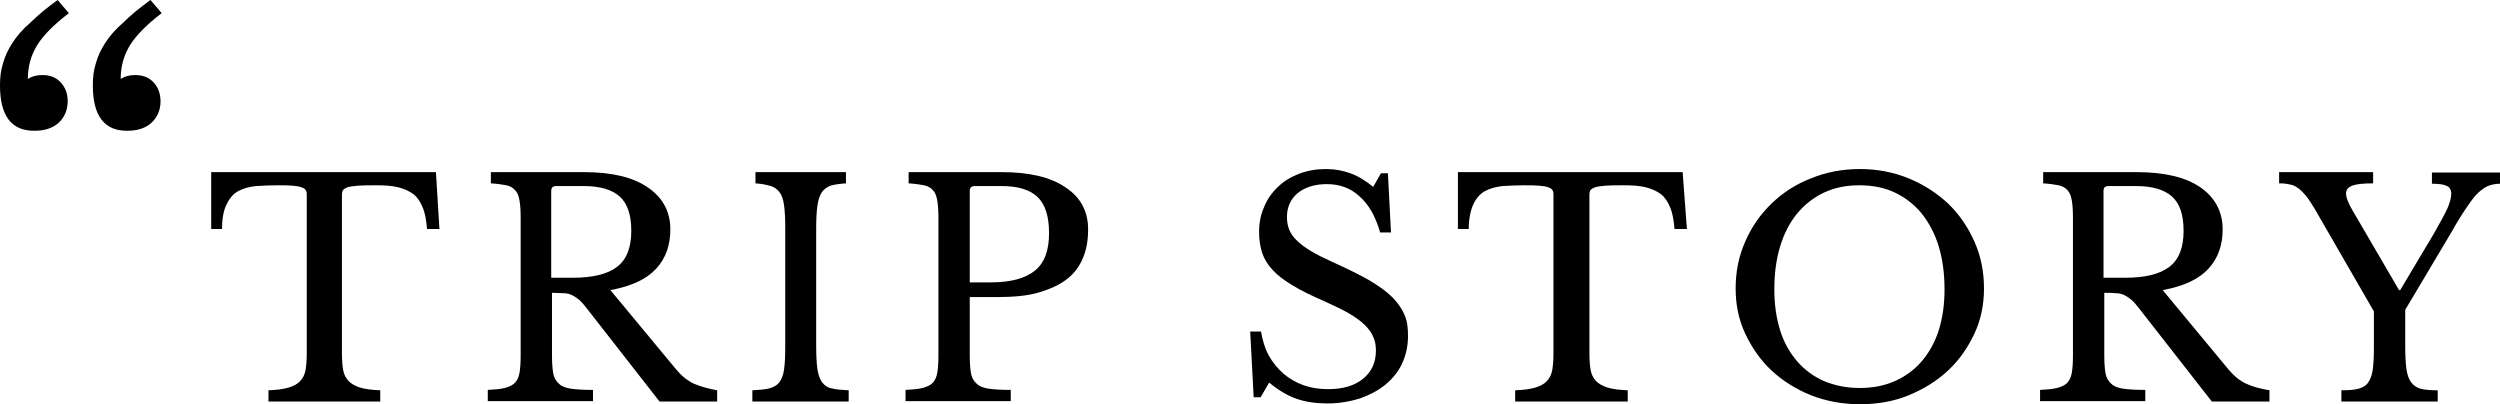
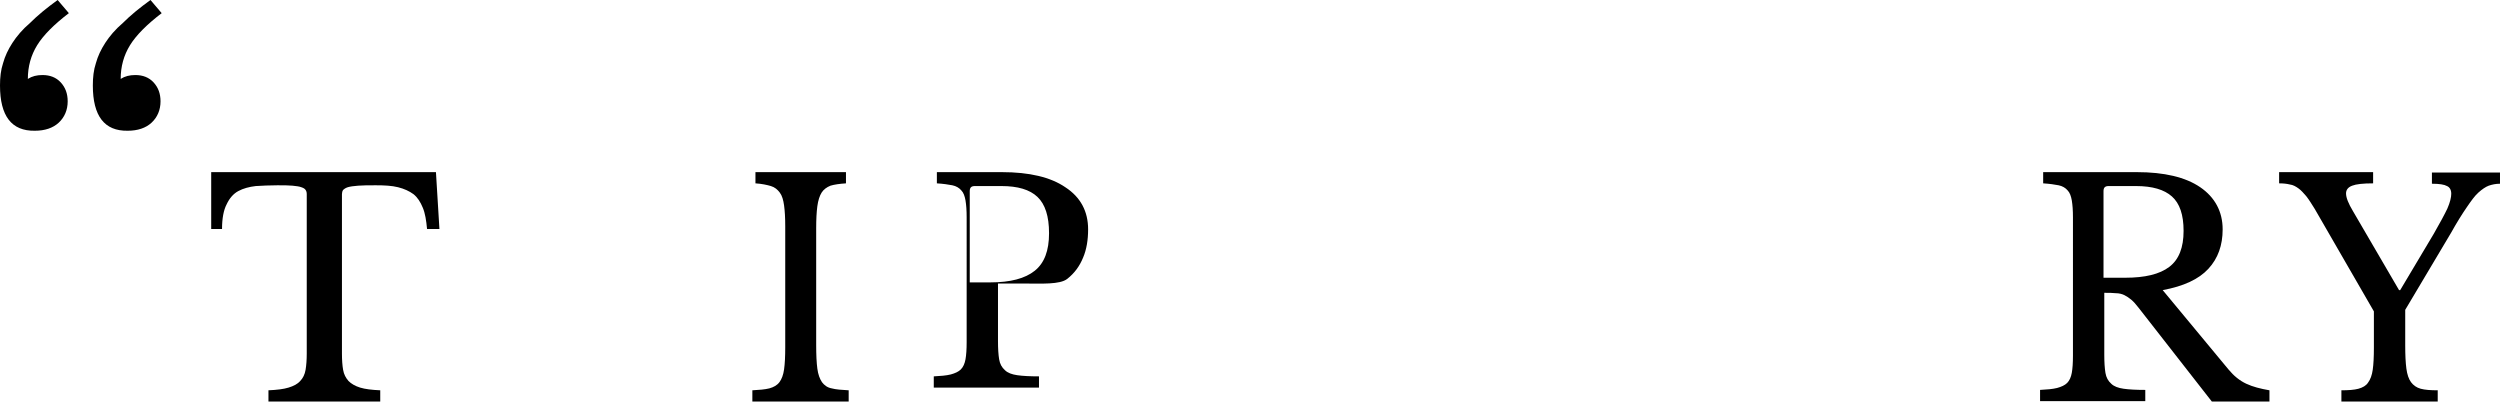
<svg xmlns="http://www.w3.org/2000/svg" version="1.1" id="レイヤー_1" x="0px" y="0px" viewBox="0 0 646.3 104.5" style="enable-background:new 0 0 646.3 104.5;" xml:space="preserve">
  <style type="text/css">
	.st0{enable-background:new    ;}
</style>
  <g class="st0">
    <path d="M17.8,3.4c-3.8,2.9-6.6,5.7-8.2,8.3s-2.4,5.5-2.4,8.7c1.1-0.7,2.3-1,3.8-1c1.9,0,3.5,0.6,4.7,1.9c1.2,1.3,1.8,2.9,1.8,4.9   c0,2.2-0.8,4.1-2.3,5.5c-1.5,1.4-3.6,2.1-6.2,2.1C3,33.9,0,30,0,22.1c0-2.1,0.2-4,0.8-5.8c0.5-1.8,1.3-3.5,2.4-5.2   c1.1-1.7,2.6-3.5,4.6-5.2C9.7,4,12,2.1,14.9,0L17.8,3.4z M41.8,3.4c-3.8,2.9-6.6,5.7-8.2,8.3s-2.4,5.5-2.4,8.7c1.1-0.7,2.3-1,3.8-1   c1.9,0,3.5,0.6,4.7,1.9c1.2,1.3,1.8,2.9,1.8,4.9c0,2.2-0.8,4.1-2.3,5.5c-1.5,1.4-3.6,2.1-6.2,2.1C27,33.9,24,30,24,22.1   c0-2.1,0.2-4,0.8-5.8c0.5-1.8,1.3-3.5,2.4-5.2c1.1-1.7,2.6-3.5,4.6-5.2C33.7,4,36,2.1,38.9,0L41.8,3.4z" />
  </g>
  <g class="st0">
    <path d="M113.6,59.2h-3.2c-0.2-2.2-0.5-4.1-1.1-5.5c-0.6-1.5-1.4-2.7-2.4-3.5c-1.1-0.8-2.4-1.4-4-1.8c-1.6-0.4-3.5-0.5-5.7-0.5   c-1.9,0-3.4,0-4.6,0.1c-1.2,0.1-2,0.2-2.7,0.4c-0.6,0.2-1,0.5-1.2,0.7c-0.2,0.3-0.3,0.7-0.3,1.1v41.2c0,1.6,0.1,3.1,0.3,4.2   c0.2,1.2,0.7,2.1,1.4,2.9c0.7,0.7,1.7,1.3,3,1.7c1.3,0.4,3,0.6,5.2,0.7v2.9H69.4v-2.9c2.2-0.1,3.9-0.3,5.2-0.7   c1.3-0.4,2.3-0.9,3-1.7c0.7-0.7,1.2-1.7,1.4-2.9c0.2-1.2,0.3-2.6,0.3-4.2V50.2c0-0.5-0.1-0.8-0.3-1.1c-0.2-0.3-0.5-0.5-1.1-0.7   c-0.5-0.2-1.3-0.3-2.3-0.4c-1-0.1-2.3-0.1-3.9-0.1c-2,0-3.9,0.1-5.6,0.2c-1.7,0.2-3.2,0.6-4.5,1.3c-1.3,0.7-2.3,1.9-3,3.4   c-0.8,1.5-1.2,3.7-1.2,6.4h-2.8V44.5h58.1L113.6,59.2z" />
-     <path d="M173.3,59.3c0,4.1-1.2,7.5-3.7,10.2c-2.5,2.7-6.4,4.5-11.8,5.5l17,20.5c1.4,1.7,2.9,2.9,4.6,3.7c1.7,0.7,3.7,1.3,6,1.7v2.9   h-14.9l-18.9-24.2c-0.7-0.9-1.3-1.6-1.9-2.1c-0.6-0.5-1.2-0.9-1.8-1.2c-0.6-0.3-1.4-0.5-2.2-0.5s-1.9-0.1-3-0.1v16   c0,1.9,0.1,3.5,0.3,4.7c0.2,1.2,0.7,2.1,1.5,2.8c0.7,0.7,1.8,1.1,3.2,1.3c1.4,0.2,3.3,0.3,5.6,0.3v2.9h-27.2v-2.9   c1.8-0.1,3.2-0.2,4.4-0.5c1.1-0.3,2-0.7,2.6-1.3s1-1.5,1.2-2.6c0.2-1.1,0.3-2.6,0.3-4.4V56.2c0-1.8-0.1-3.2-0.3-4.4   c-0.2-1.1-0.5-2-1.1-2.6c-0.5-0.6-1.3-1.1-2.3-1.3c-1-0.2-2.4-0.4-4-0.5v-2.9H151c7.1,0,12.6,1.3,16.4,3.9   C171.3,51,173.3,54.7,173.3,59.3z M142.6,71.8h5.5c5.1,0,8.9-0.9,11.4-2.8c2.5-1.9,3.7-5,3.7-9.3c0-4.2-1-7.1-3-8.9   c-2-1.8-5.1-2.7-9.3-2.7h-7.1c-0.9,0-1.3,0.4-1.3,1.3V71.8z" />
    <path d="M211,89.2c0,2.6,0.1,4.6,0.3,6.1c0.2,1.5,0.6,2.6,1.2,3.5c0.6,0.8,1.4,1.4,2.5,1.6c1.1,0.3,2.6,0.4,4.4,0.5v2.9h-24.9v-2.9   c1.8-0.1,3.2-0.2,4.4-0.5c1.1-0.3,2-0.8,2.6-1.6c0.6-0.8,1-1.9,1.2-3.3c0.2-1.4,0.3-3.3,0.3-5.7V58.5c0-2.2-0.1-3.9-0.3-5.4   c-0.2-1.4-0.5-2.5-1.1-3.3s-1.3-1.4-2.3-1.7c-1-0.3-2.4-0.6-4-0.7v-2.9h23.4v2.9c-1.6,0.1-3,0.3-4,0.6c-1,0.4-1.8,1-2.3,1.8   s-0.9,2-1.1,3.5c-0.2,1.5-0.3,3.4-0.3,5.7V89.2z" />
-     <path d="M281.3,59.3c0,2.7-0.4,5.2-1.3,7.3c-0.9,2.2-2.2,4-4.1,5.5c-1.9,1.5-4.3,2.6-7.3,3.5s-6.7,1.2-11,1.2h-6.9v14.9   c0,1.9,0.1,3.5,0.3,4.7c0.2,1.2,0.7,2.1,1.5,2.8c0.7,0.7,1.8,1.1,3.2,1.3c1.4,0.2,3.3,0.3,5.6,0.3v2.9h-27.2v-2.9   c1.8-0.1,3.2-0.2,4.4-0.5c1.1-0.3,2-0.7,2.6-1.3s1-1.5,1.2-2.6c0.2-1.1,0.3-2.6,0.3-4.4V56.2c0-1.8-0.1-3.2-0.3-4.4   c-0.2-1.1-0.5-2-1.1-2.6c-0.5-0.6-1.3-1.1-2.3-1.3c-1-0.2-2.4-0.4-4-0.5v-2.9H259c7.1,0,12.6,1.3,16.4,3.9   C279.4,51,281.3,54.7,281.3,59.3z M250.6,73h5.5c5.1,0,8.9-1,11.4-3c2.5-2,3.7-5.2,3.7-9.7c0-4.4-1-7.5-3-9.4   c-2-1.9-5.1-2.8-9.3-2.8H252c-0.9,0-1.3,0.4-1.3,1.3V73z" />
-     <path d="M323.2,85.7h2.8c0.4,2.3,1,4.4,2,6.2c1,1.8,2.3,3.4,3.8,4.7c1.5,1.3,3.3,2.3,5.2,3c2,0.7,4.1,1,6.4,1c3.8,0,6.8-0.9,9-2.7   c2.2-1.8,3.3-4.2,3.3-7.3c0-1.3-0.2-2.5-0.7-3.5c-0.4-1.1-1.2-2.1-2.2-3.1s-2.4-2-4.1-3c-1.7-1-3.9-2-6.5-3.2c-3.2-1.4-5.9-2.7-8-4   c-2.2-1.3-3.9-2.6-5.2-4s-2.2-2.9-2.7-4.4c-0.5-1.6-0.8-3.3-0.8-5.4c0-2.4,0.4-4.5,1.3-6.5c0.8-2,2-3.7,3.6-5.2   c1.5-1.5,3.4-2.6,5.5-3.4c2.1-0.8,4.4-1.2,6.9-1.2c2.3,0,4.4,0.4,6.3,1.1c2,0.7,3.9,1.9,5.9,3.5l2-3.5h1.8l0.8,15.3h-2.8   c-1.2-4.2-3-7.3-5.4-9.4c-2.3-2.1-5.1-3.1-8.4-3.1c-3.1,0-5.6,0.8-7.5,2.3c-1.8,1.5-2.8,3.6-2.8,6.2c0,1.2,0.2,2.3,0.6,3.3   c0.4,1,1.1,2,2,2.8c0.9,0.9,2.1,1.8,3.6,2.7c1.5,0.9,3.3,1.8,5.5,2.8c3.8,1.7,7,3.3,9.5,4.7c2.5,1.5,4.5,2.9,6,4.4   c1.5,1.5,2.5,3,3.2,4.6s0.9,3.4,0.9,5.4c0,2.6-0.5,4.9-1.5,7.1c-1,2.2-2.5,4-4.3,5.5s-4.1,2.7-6.6,3.6c-2.6,0.8-5.4,1.3-8.5,1.3   c-2.9,0-5.6-0.4-7.9-1.2c-2.3-0.8-4.7-2.2-7.1-4.2l-2.2,3.8h-1.8L323.2,85.7z" />
-     <path d="M436.1,59.2h-3.2c-0.2-2.2-0.5-4.1-1.1-5.5c-0.6-1.5-1.4-2.7-2.4-3.5c-1.1-0.8-2.4-1.4-4-1.8c-1.6-0.4-3.5-0.5-5.7-0.5   c-1.9,0-3.4,0-4.6,0.1c-1.2,0.1-2,0.2-2.7,0.4c-0.6,0.2-1,0.5-1.2,0.7c-0.2,0.3-0.3,0.7-0.3,1.1v41.2c0,1.6,0.1,3.1,0.3,4.2   c0.2,1.2,0.7,2.1,1.4,2.9c0.7,0.7,1.7,1.3,3,1.7c1.3,0.4,3,0.6,5.2,0.7v2.9h-29.1v-2.9c2.2-0.1,3.9-0.3,5.2-0.7   c1.3-0.4,2.3-0.9,3-1.7c0.7-0.7,1.2-1.7,1.4-2.9c0.2-1.2,0.3-2.6,0.3-4.2V50.2c0-0.5-0.1-0.8-0.3-1.1c-0.2-0.3-0.5-0.5-1.1-0.7   c-0.5-0.2-1.3-0.3-2.3-0.4c-1-0.1-2.3-0.1-3.9-0.1c-2,0-3.9,0.1-5.6,0.2c-1.7,0.2-3.2,0.6-4.5,1.3c-1.3,0.7-2.3,1.9-3,3.4   s-1.2,3.7-1.2,6.4h-2.8V44.5h58.1L436.1,59.2z" />
-     <path d="M480.8,43.7c4.5,0,8.7,0.8,12.6,2.4c3.9,1.6,7.3,3.8,10.2,6.5c2.9,2.8,5.1,6,6.8,9.8s2.5,7.8,2.5,12.2   c0,4.2-0.8,8.1-2.5,11.7c-1.7,3.6-3.9,6.8-6.8,9.5c-2.9,2.7-6.3,4.8-10.2,6.4c-3.9,1.6-8.1,2.3-12.6,2.3c-4.5,0-8.7-0.8-12.6-2.3   c-3.9-1.6-7.3-3.7-10.2-6.4c-2.9-2.7-5.1-5.9-6.8-9.5s-2.5-7.5-2.5-11.7c0-4.4,0.8-8.4,2.5-12.2c1.6-3.7,3.9-7,6.8-9.8   c2.9-2.8,6.3-5,10.2-6.5C472.1,44.5,476.3,43.7,480.8,43.7z M480.8,100.3c3.4,0,6.4-0.6,9.1-1.8c2.7-1.2,5-2.9,6.9-5.1   c1.9-2.2,3.4-4.9,4.4-8c1-3.2,1.5-6.7,1.5-10.6c0-4.1-0.5-7.8-1.5-11.1c-1-3.3-2.5-6.1-4.4-8.5c-1.9-2.3-4.2-4.1-6.9-5.4   c-2.7-1.3-5.8-1.9-9.2-1.9c-3.4,0-6.4,0.6-9.2,1.9c-2.7,1.3-5,3.1-6.9,5.4c-1.9,2.3-3.4,5.2-4.4,8.5c-1,3.3-1.5,7-1.5,11.1   c0,3.9,0.5,7.4,1.5,10.6c1,3.2,2.5,5.8,4.4,8c1.9,2.2,4.2,3.9,6.9,5.1C474.4,99.7,477.4,100.3,480.8,100.3z" />
+     <path d="M281.3,59.3c0,2.7-0.4,5.2-1.3,7.3c-0.9,2.2-2.2,4-4.1,5.5s-6.7,1.2-11,1.2h-6.9v14.9   c0,1.9,0.1,3.5,0.3,4.7c0.2,1.2,0.7,2.1,1.5,2.8c0.7,0.7,1.8,1.1,3.2,1.3c1.4,0.2,3.3,0.3,5.6,0.3v2.9h-27.2v-2.9   c1.8-0.1,3.2-0.2,4.4-0.5c1.1-0.3,2-0.7,2.6-1.3s1-1.5,1.2-2.6c0.2-1.1,0.3-2.6,0.3-4.4V56.2c0-1.8-0.1-3.2-0.3-4.4   c-0.2-1.1-0.5-2-1.1-2.6c-0.5-0.6-1.3-1.1-2.3-1.3c-1-0.2-2.4-0.4-4-0.5v-2.9H259c7.1,0,12.6,1.3,16.4,3.9   C279.4,51,281.3,54.7,281.3,59.3z M250.6,73h5.5c5.1,0,8.9-1,11.4-3c2.5-2,3.7-5.2,3.7-9.7c0-4.4-1-7.5-3-9.4   c-2-1.9-5.1-2.8-9.3-2.8H252c-0.9,0-1.3,0.4-1.3,1.3V73z" />
    <path d="M574.6,59.3c0,4.1-1.2,7.5-3.7,10.2c-2.5,2.7-6.4,4.5-11.8,5.5l17,20.5c1.4,1.7,2.9,2.9,4.6,3.7s3.7,1.3,6,1.7v2.9h-14.9   l-18.9-24.2c-0.7-0.9-1.3-1.6-1.9-2.1c-0.6-0.5-1.2-0.9-1.8-1.2c-0.6-0.3-1.4-0.5-2.2-0.5c-0.8-0.1-1.9-0.1-3-0.1v16   c0,1.9,0.1,3.5,0.3,4.7c0.2,1.2,0.7,2.1,1.5,2.8c0.7,0.7,1.8,1.1,3.2,1.3c1.4,0.2,3.3,0.3,5.6,0.3v2.9h-27.2v-2.9   c1.8-0.1,3.2-0.2,4.4-0.5c1.1-0.3,2-0.7,2.6-1.3s1-1.5,1.2-2.6c0.2-1.1,0.3-2.6,0.3-4.4V56.2c0-1.8-0.1-3.2-0.3-4.4   c-0.2-1.1-0.5-2-1.1-2.6c-0.5-0.6-1.3-1.1-2.3-1.3c-1-0.2-2.4-0.4-4-0.5v-2.9h24.2c7.1,0,12.6,1.3,16.4,3.9   C572.6,51,574.6,54.7,574.6,59.3z M543.9,71.8h5.5c5.1,0,8.9-0.9,11.4-2.8c2.5-1.9,3.7-5,3.7-9.3c0-4.2-1-7.1-3-8.9   s-5.1-2.7-9.3-2.7h-7.1c-0.9,0-1.3,0.4-1.3,1.3V71.8z" />
    <path d="M598.4,54c-0.8-1.3-1.5-2.4-2.2-3.3c-0.7-0.8-1.3-1.5-2-2c-0.7-0.5-1.4-0.9-2.2-1c-0.8-0.2-1.7-0.3-2.8-0.3v-2.9h24.3v2.9   c-2.6,0-4.4,0.2-5.4,0.6c-1.1,0.4-1.6,1.1-1.6,2c0,1.1,0.6,2.6,1.8,4.6L620.2,75h0.3l8.7-14.6c1.6-2.8,2.8-5,3.5-6.5   c0.7-1.6,1-2.9,1-3.8c0-1-0.4-1.7-1.1-2c-0.7-0.4-2-0.6-3.9-0.6v-2.9h17.6v2.9c-1.1,0-2,0.2-2.9,0.5c-0.8,0.3-1.7,0.9-2.7,1.8   s-1.9,2.2-3,3.8c-1.1,1.6-2.5,3.8-4,6.5l-11.9,20v9.2c0,2.5,0.1,4.5,0.3,6c0.2,1.5,0.6,2.7,1.2,3.5c0.6,0.8,1.4,1.4,2.5,1.7   c1.1,0.3,2.6,0.4,4.4,0.4v2.9h-24.9v-2.9c1.8,0,3.3-0.1,4.4-0.4c1.1-0.3,2-0.8,2.5-1.6c0.6-0.8,1-1.9,1.2-3.3   c0.2-1.4,0.3-3.3,0.3-5.7v-9.4L598.4,54z" />
  </g>
</svg>